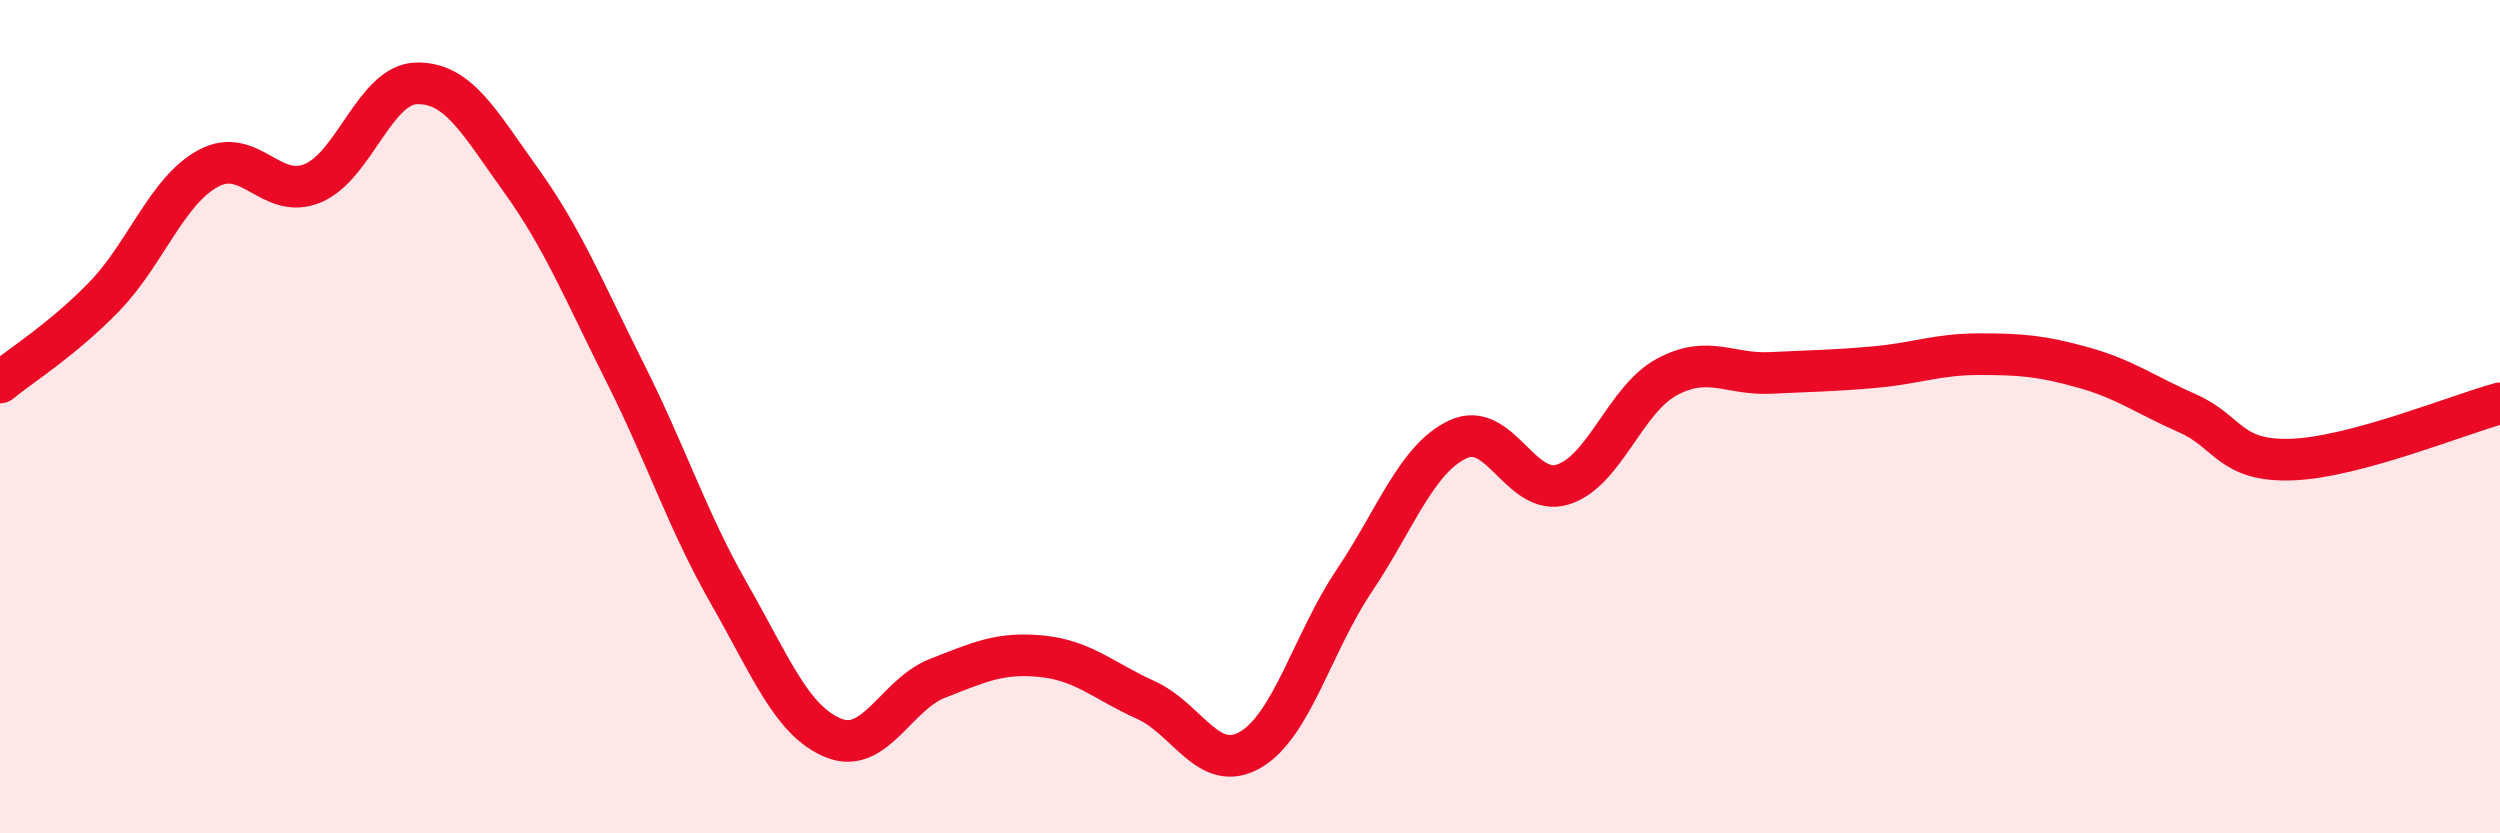
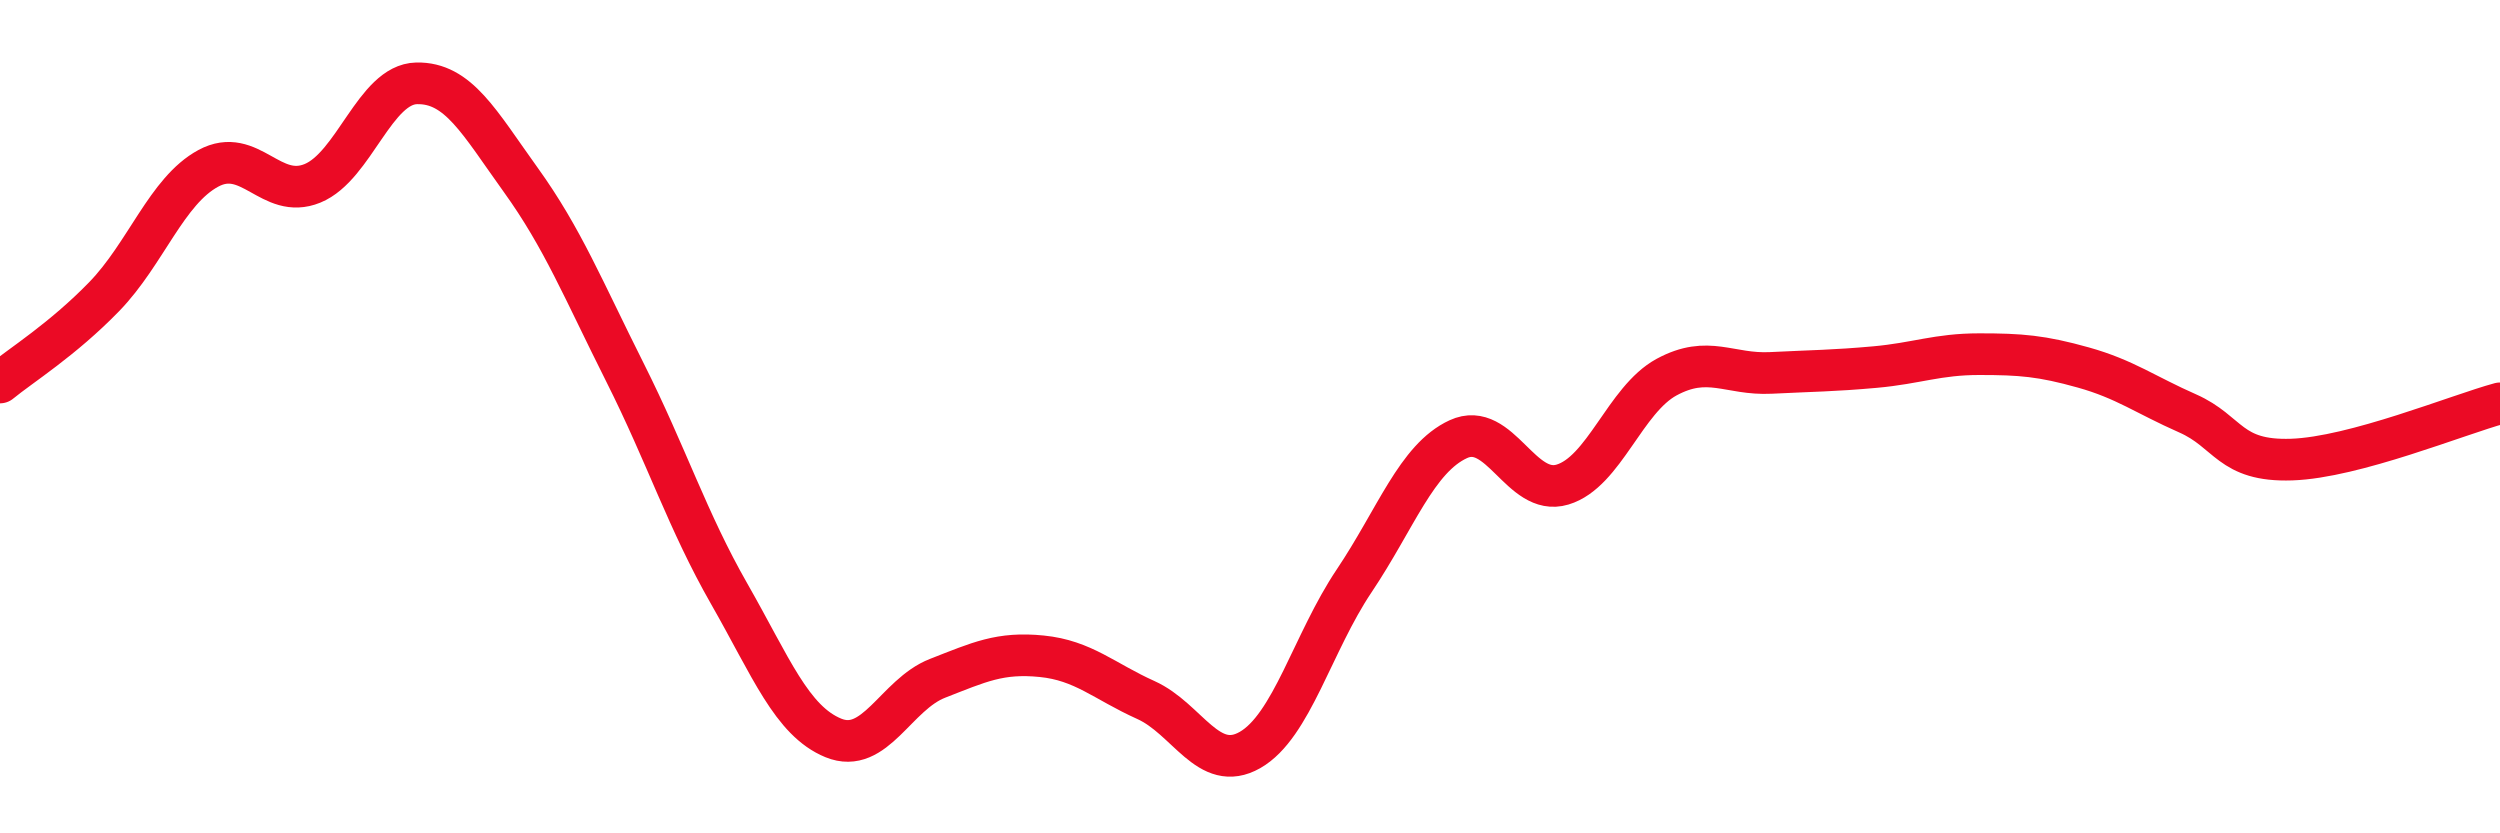
<svg xmlns="http://www.w3.org/2000/svg" width="60" height="20" viewBox="0 0 60 20">
-   <path d="M 0,9.18 C 0.5,8.77 1.5,8.15 2.5,7.12 C 3.5,6.09 4,4.58 5,4.04 C 6,3.5 6.5,4.81 7.5,4.4 C 8.5,3.99 9,2.02 10,2 C 11,1.98 11.5,2.93 12.5,4.32 C 13.5,5.71 14,6.95 15,8.94 C 16,10.93 16.5,12.5 17.5,14.25 C 18.5,16 19,17.3 20,17.71 C 21,18.12 21.5,16.67 22.5,16.28 C 23.5,15.89 24,15.65 25,15.75 C 26,15.85 26.5,16.35 27.5,16.8 C 28.5,17.25 29,18.57 30,18 C 31,17.43 31.5,15.43 32.5,13.94 C 33.5,12.45 34,11 35,10.54 C 36,10.08 36.5,11.93 37.5,11.63 C 38.5,11.33 39,9.59 40,9.05 C 41,8.51 41.5,9 42.5,8.95 C 43.5,8.9 44,8.9 45,8.81 C 46,8.72 46.5,8.5 47.5,8.5 C 48.5,8.5 49,8.54 50,8.82 C 51,9.1 51.5,9.48 52.5,9.92 C 53.5,10.36 53.5,11.08 55,11.03 C 56.5,10.98 59,9.95 60,9.68L60 20L0 20Z" fill="#EB0A25" opacity="0.1" stroke-linecap="round" stroke-linejoin="round" />
  <path d="M 0,9.18 C 0.5,8.77 1.5,8.15 2.5,7.12 C 3.5,6.09 4,4.58 5,4.04 C 6,3.5 6.5,4.81 7.5,4.4 C 8.5,3.99 9,2.02 10,2 C 11,1.98 11.5,2.93 12.5,4.32 C 13.5,5.71 14,6.95 15,8.94 C 16,10.93 16.5,12.5 17.5,14.25 C 18.5,16 19,17.3 20,17.71 C 21,18.12 21.5,16.67 22.5,16.28 C 23.5,15.89 24,15.65 25,15.75 C 26,15.85 26.5,16.35 27.5,16.8 C 28.5,17.25 29,18.57 30,18 C 31,17.43 31.5,15.43 32.5,13.94 C 33.5,12.45 34,11 35,10.54 C 36,10.08 36.5,11.93 37.5,11.63 C 38.5,11.33 39,9.59 40,9.05 C 41,8.51 41.5,9 42.5,8.95 C 43.5,8.9 44,8.9 45,8.81 C 46,8.72 46.5,8.5 47.5,8.5 C 48.5,8.5 49,8.54 50,8.82 C 51,9.1 51.5,9.48 52.5,9.92 C 53.5,10.36 53.5,11.08 55,11.03 C 56.5,10.98 59,9.95 60,9.68" stroke="#EB0A25" stroke-width="1" fill="none" stroke-linecap="round" stroke-linejoin="round" />
</svg>